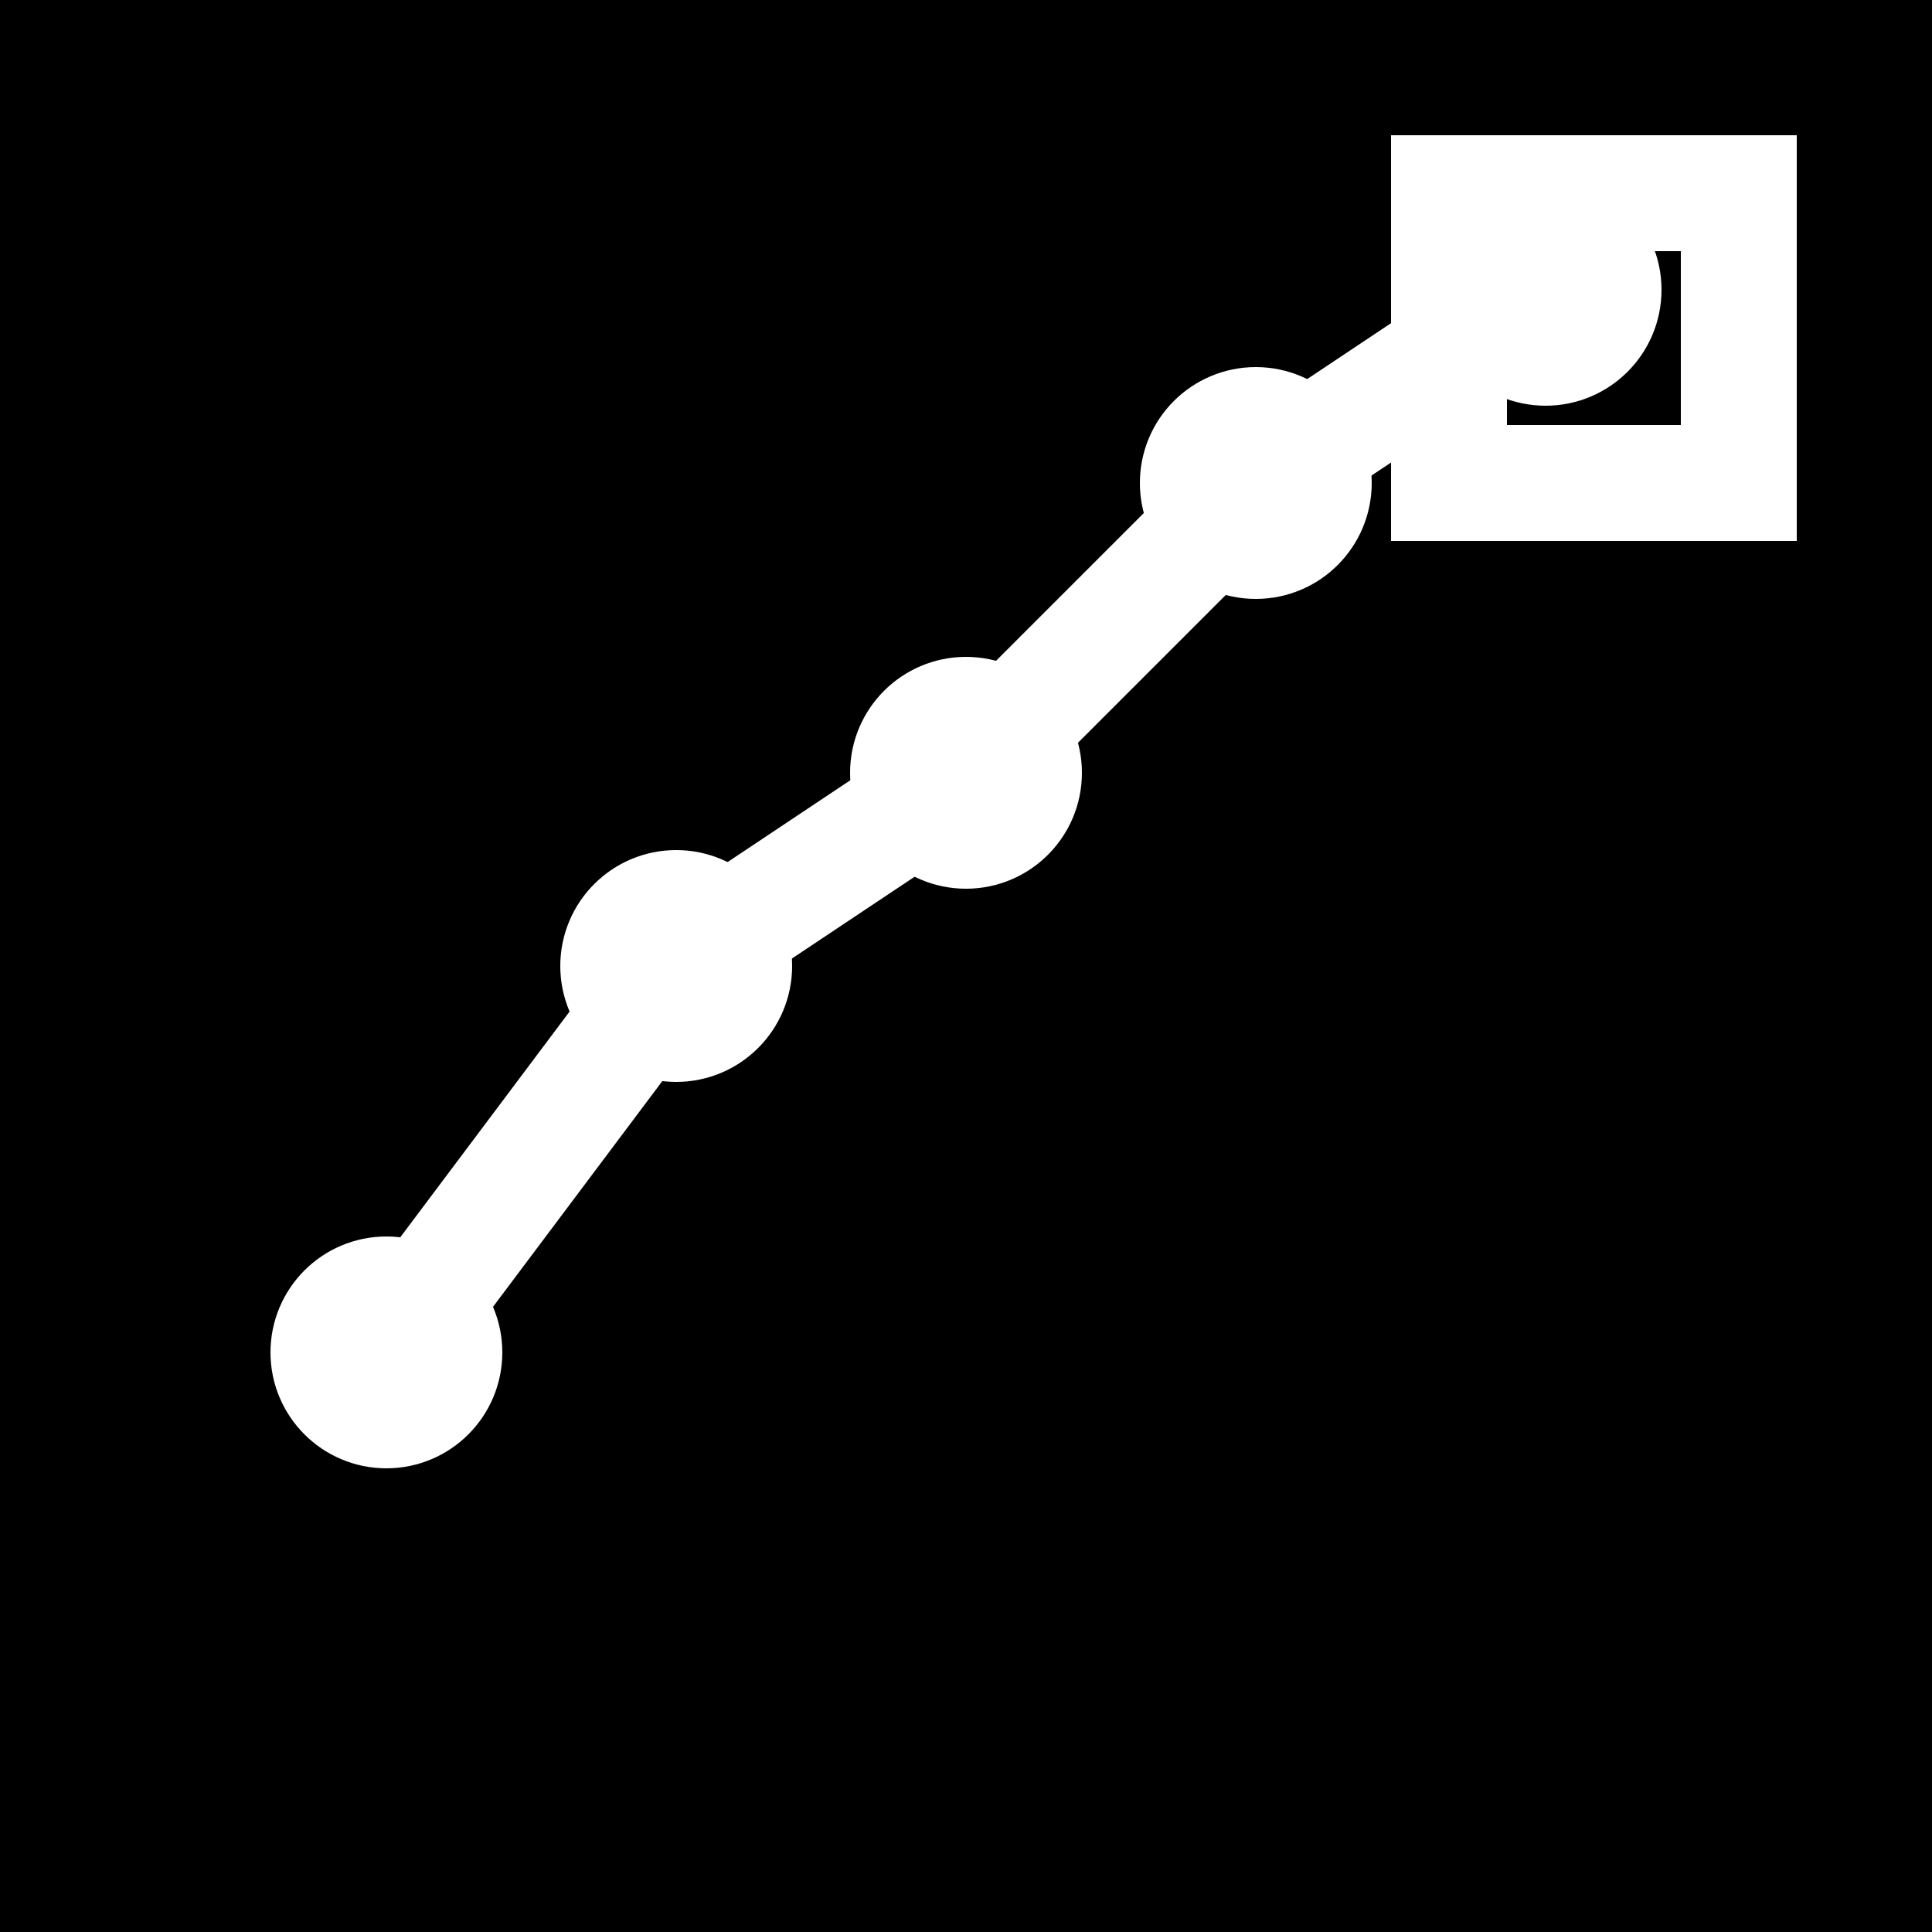
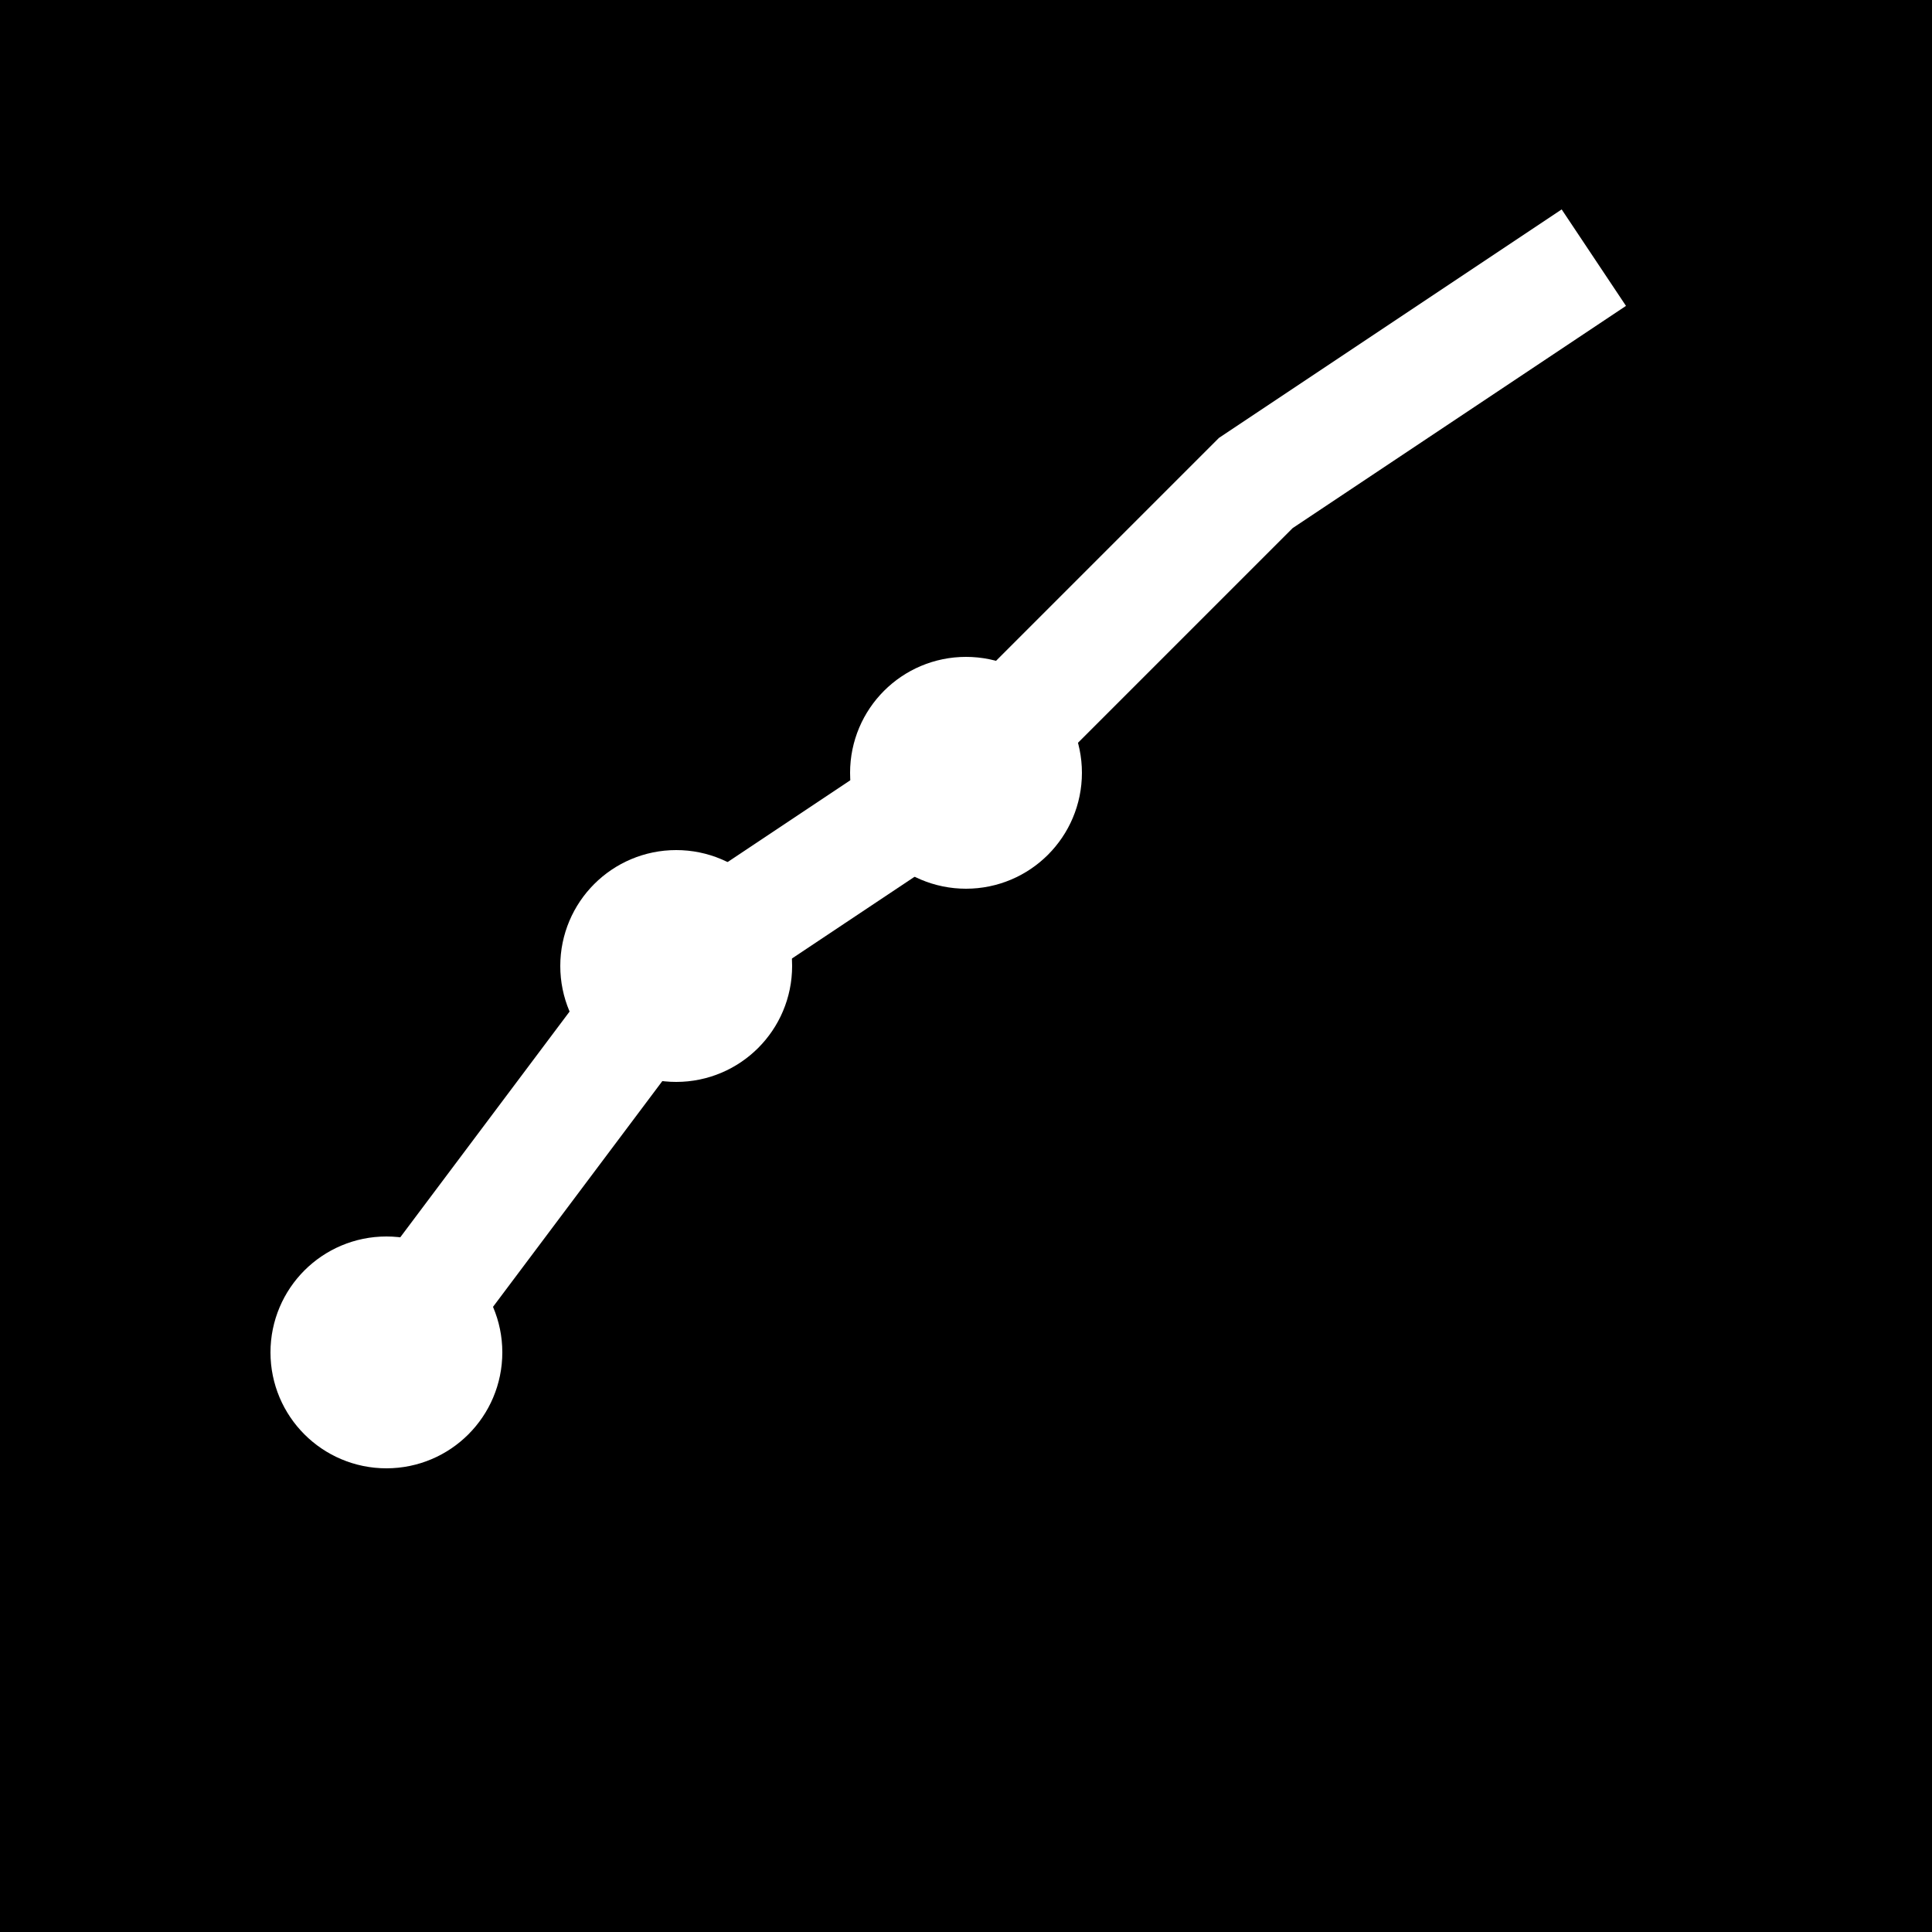
<svg xmlns="http://www.w3.org/2000/svg" viewBox="0 0 100 100" width="100" height="100">
  <rect width="100" height="100" fill="#000000" />
  <g stroke="#FFFFFF" stroke-width="6" fill="none" stroke-linecap="square" stroke-linejoin="miter">
    <polyline points="20,70 35,50 50,40 65,25 80,15" />
-     <rect x="75" y="10" width="15" height="15" stroke-width="6" />
    <circle cx="20" cy="70" r="3" fill="#FFFFFF" />
    <circle cx="35" cy="50" r="3" fill="#FFFFFF" />
    <circle cx="50" cy="40" r="3" fill="#FFFFFF" />
-     <circle cx="65" cy="25" r="3" fill="#FFFFFF" />
-     <circle cx="80" cy="15" r="3" fill="#FFFFFF" />
  </g>
</svg>